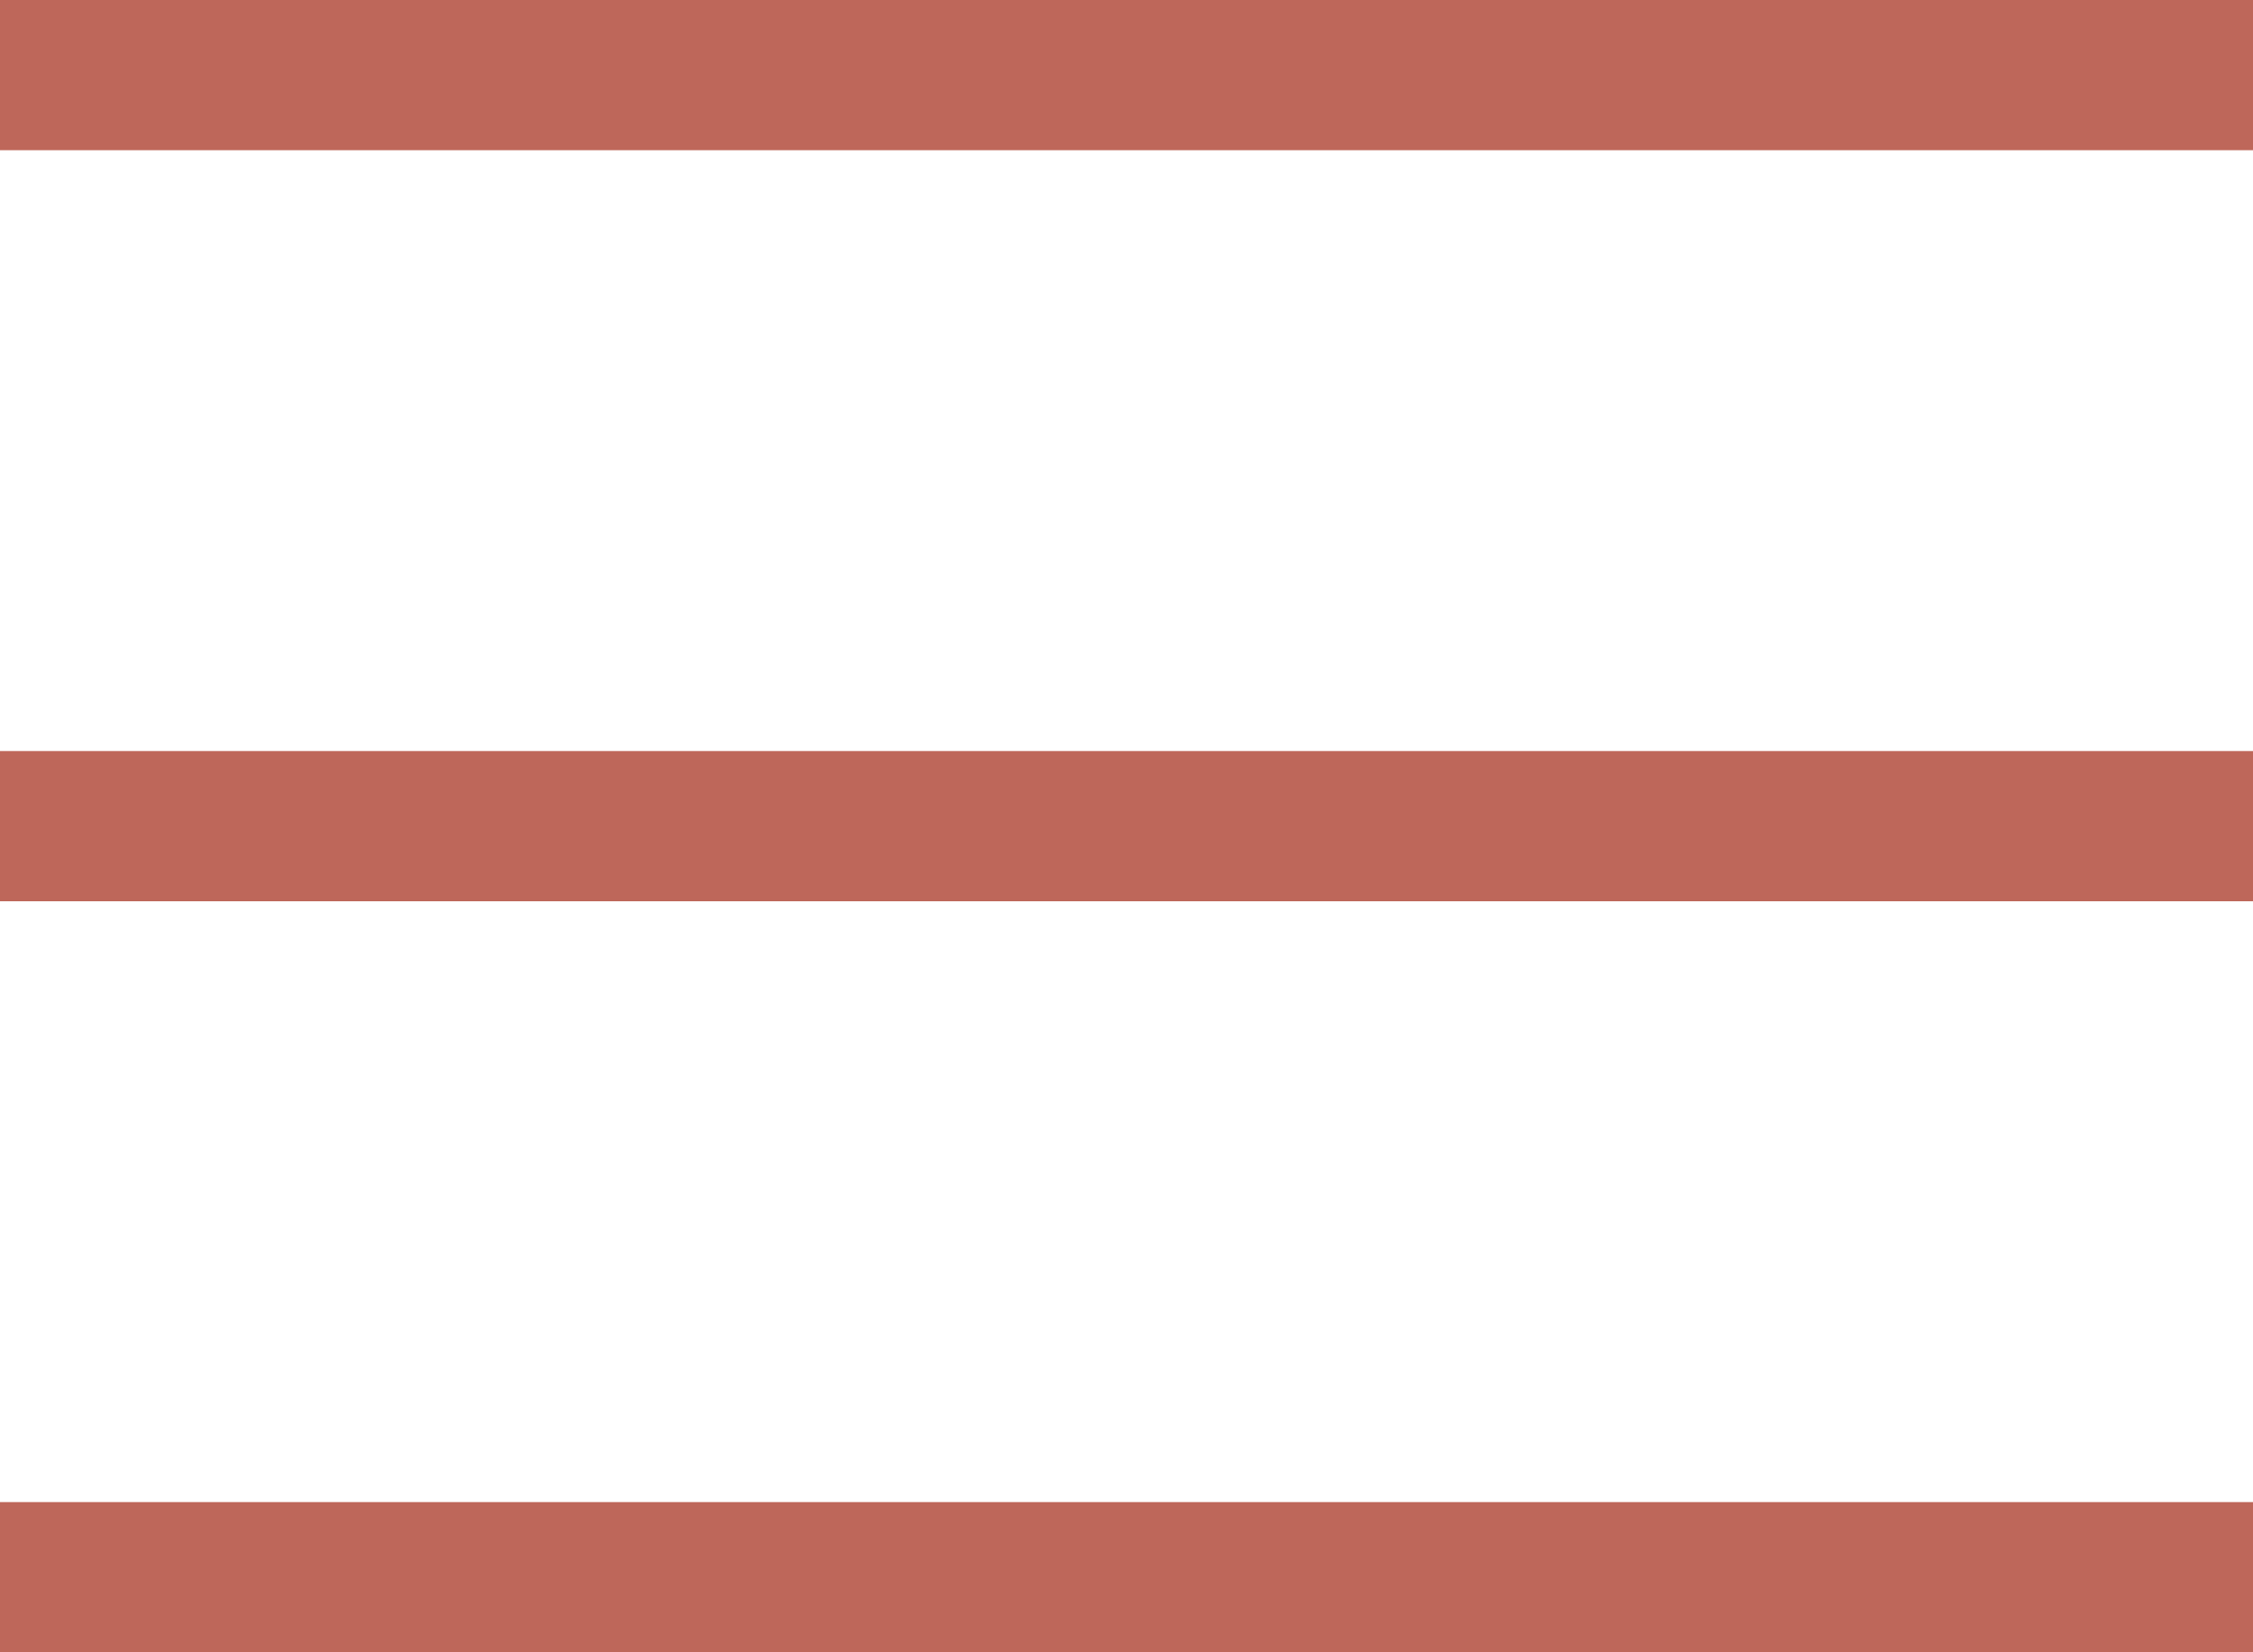
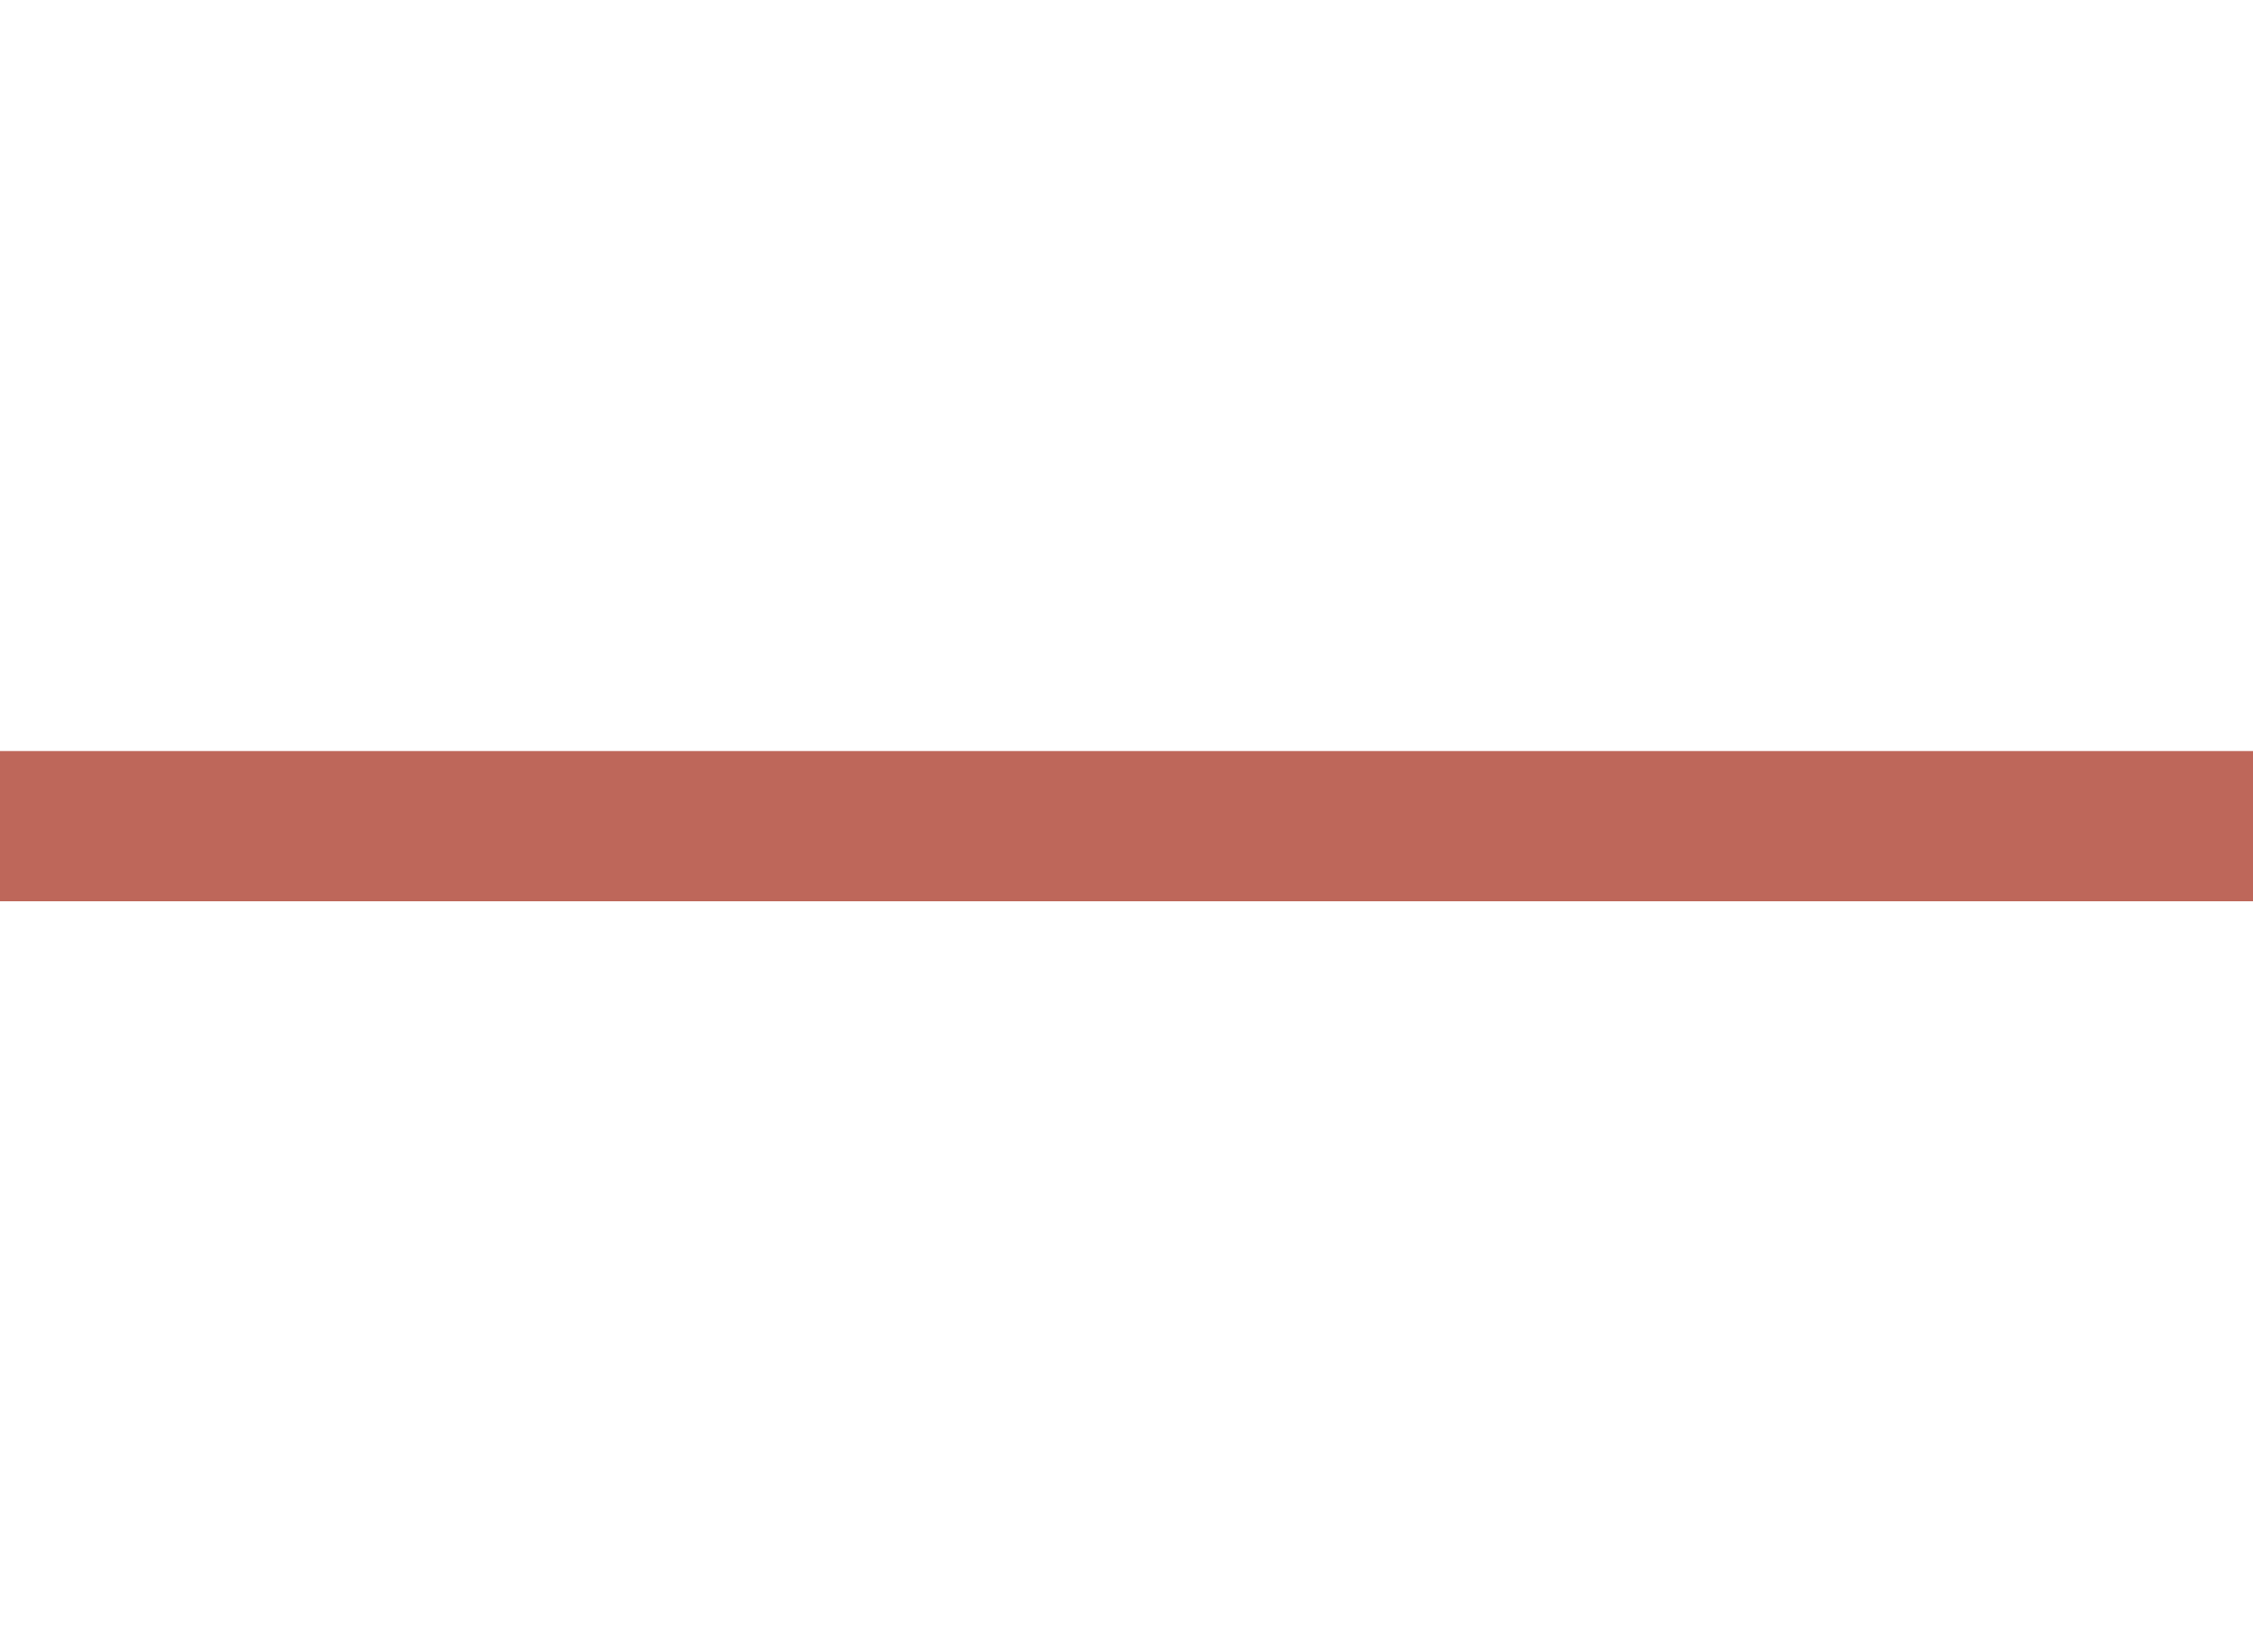
<svg xmlns="http://www.w3.org/2000/svg" width="45" height="33" viewBox="0 0 45 33" fill="none">
-   <path d="M0 1.5H45" stroke="#BE675A" stroke-width="3" />
  <path d="M0 16.5H45" stroke="#BE675A" stroke-width="3" />
-   <path d="M0 31.5H45" stroke="#BE675A" stroke-width="3" />
</svg>